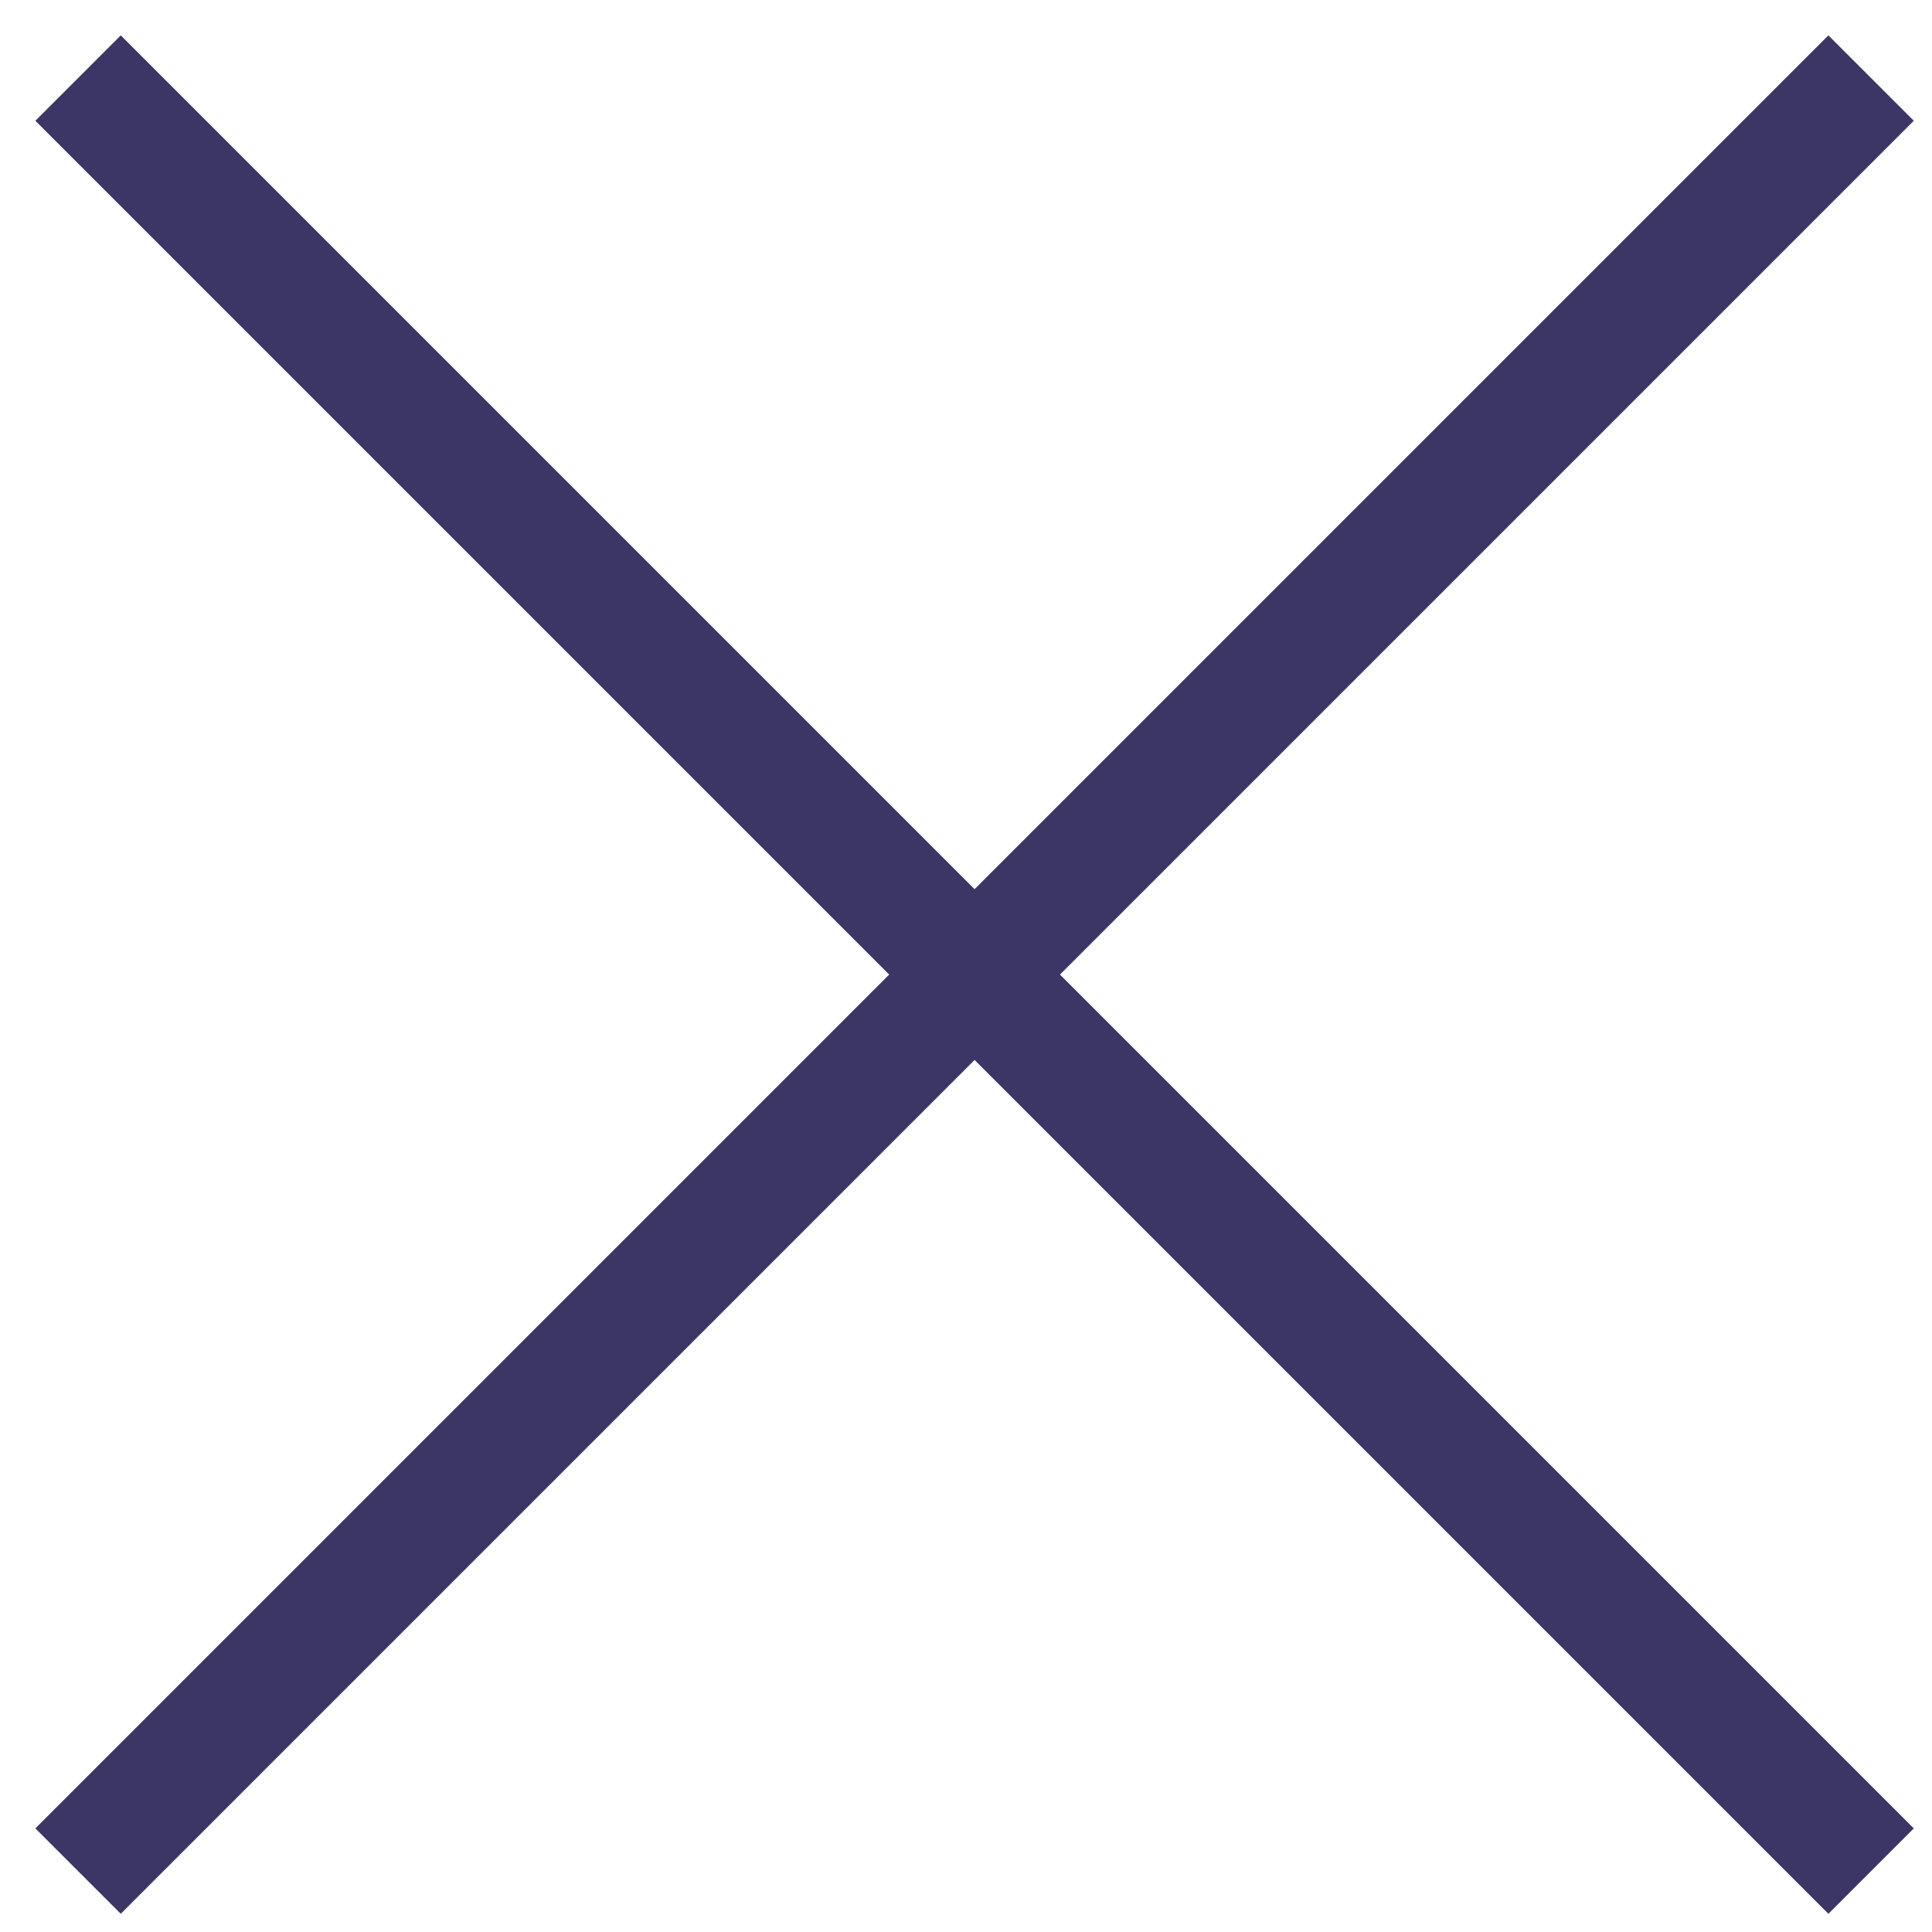
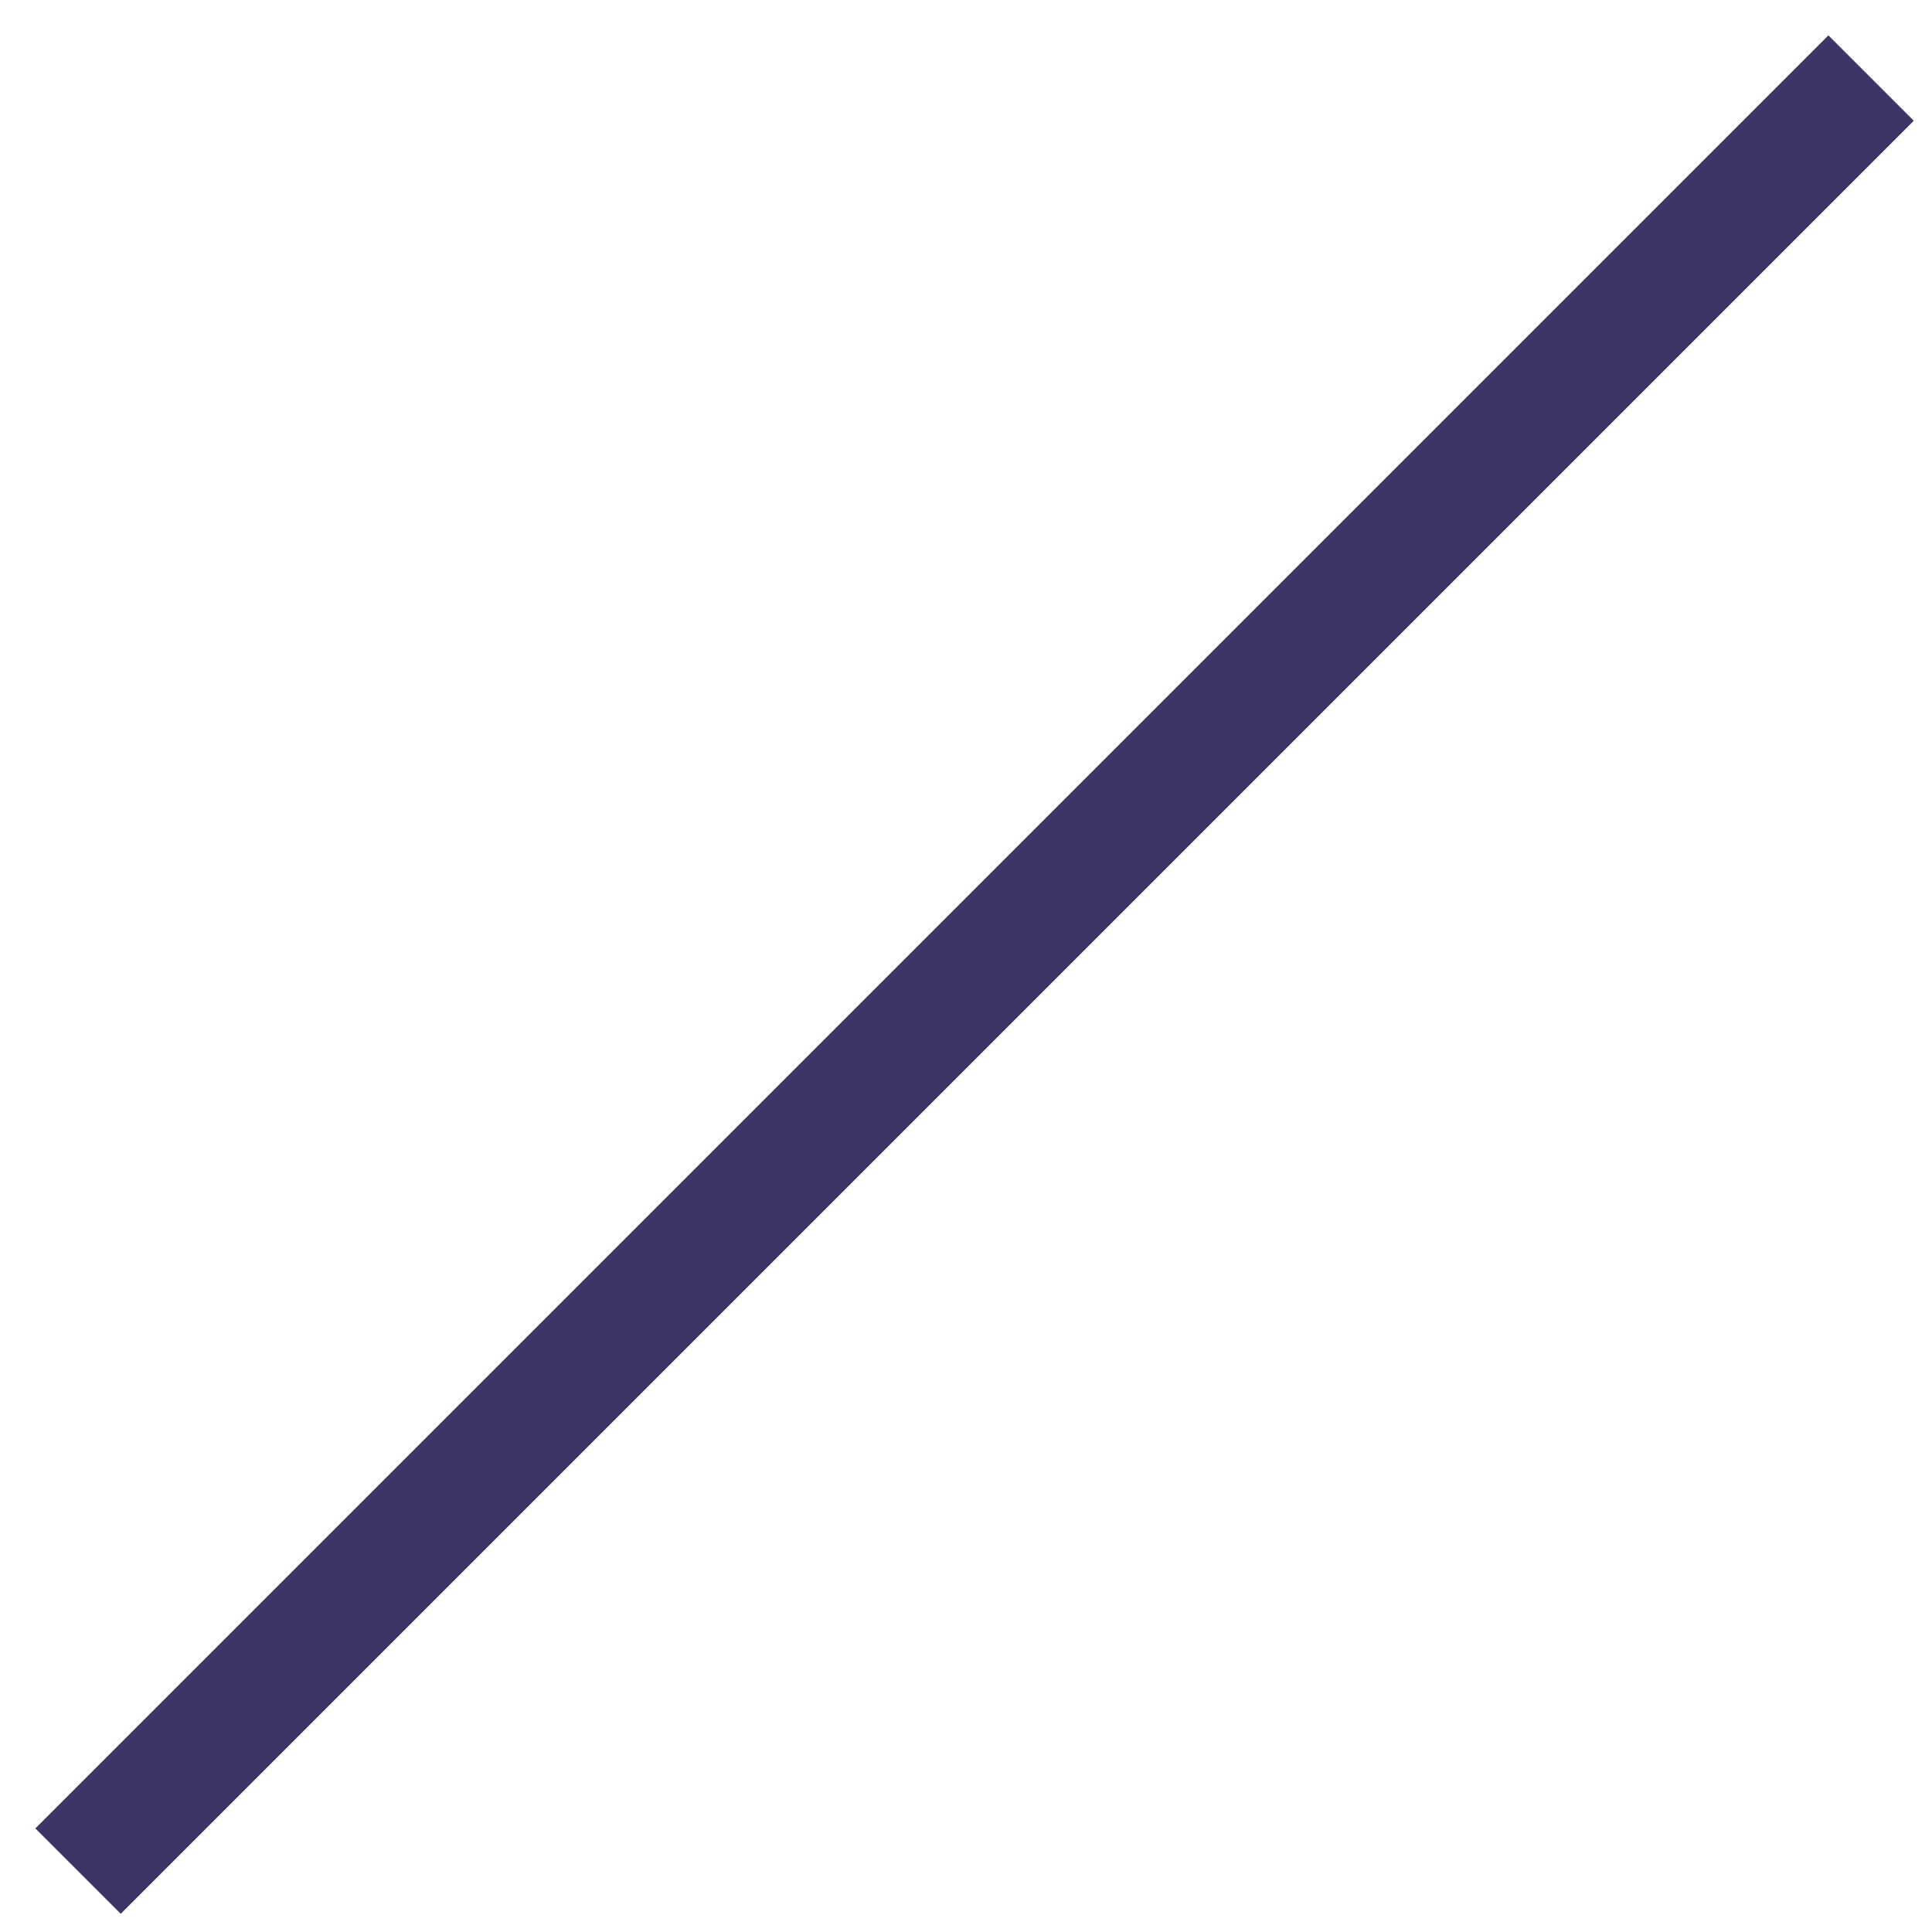
<svg xmlns="http://www.w3.org/2000/svg" width="32px" height="32px" viewBox="0 0 32 32" version="1.1">
  <title>Burger</title>
  <g id="Page-1" stroke="none" stroke-width="1" fill="none" fill-rule="evenodd" stroke-linecap="square">
    <g id="01---Mobile-Menu-01" transform="translate(-368, -67)" stroke="#3b3665" stroke-width="2">
      <g id="Burger" transform="translate(370, 69)">
-         <line x1="-3.41060513e-13" y1="-1.77635684e-15" x2="28.284" y2="28.284" id="Line" />
        <line x1="-3.41060513e-13" y1="28.284" x2="28.284" y2="1.77635684e-15" id="Line-Copy-2" />
      </g>
    </g>
  </g>
</svg>